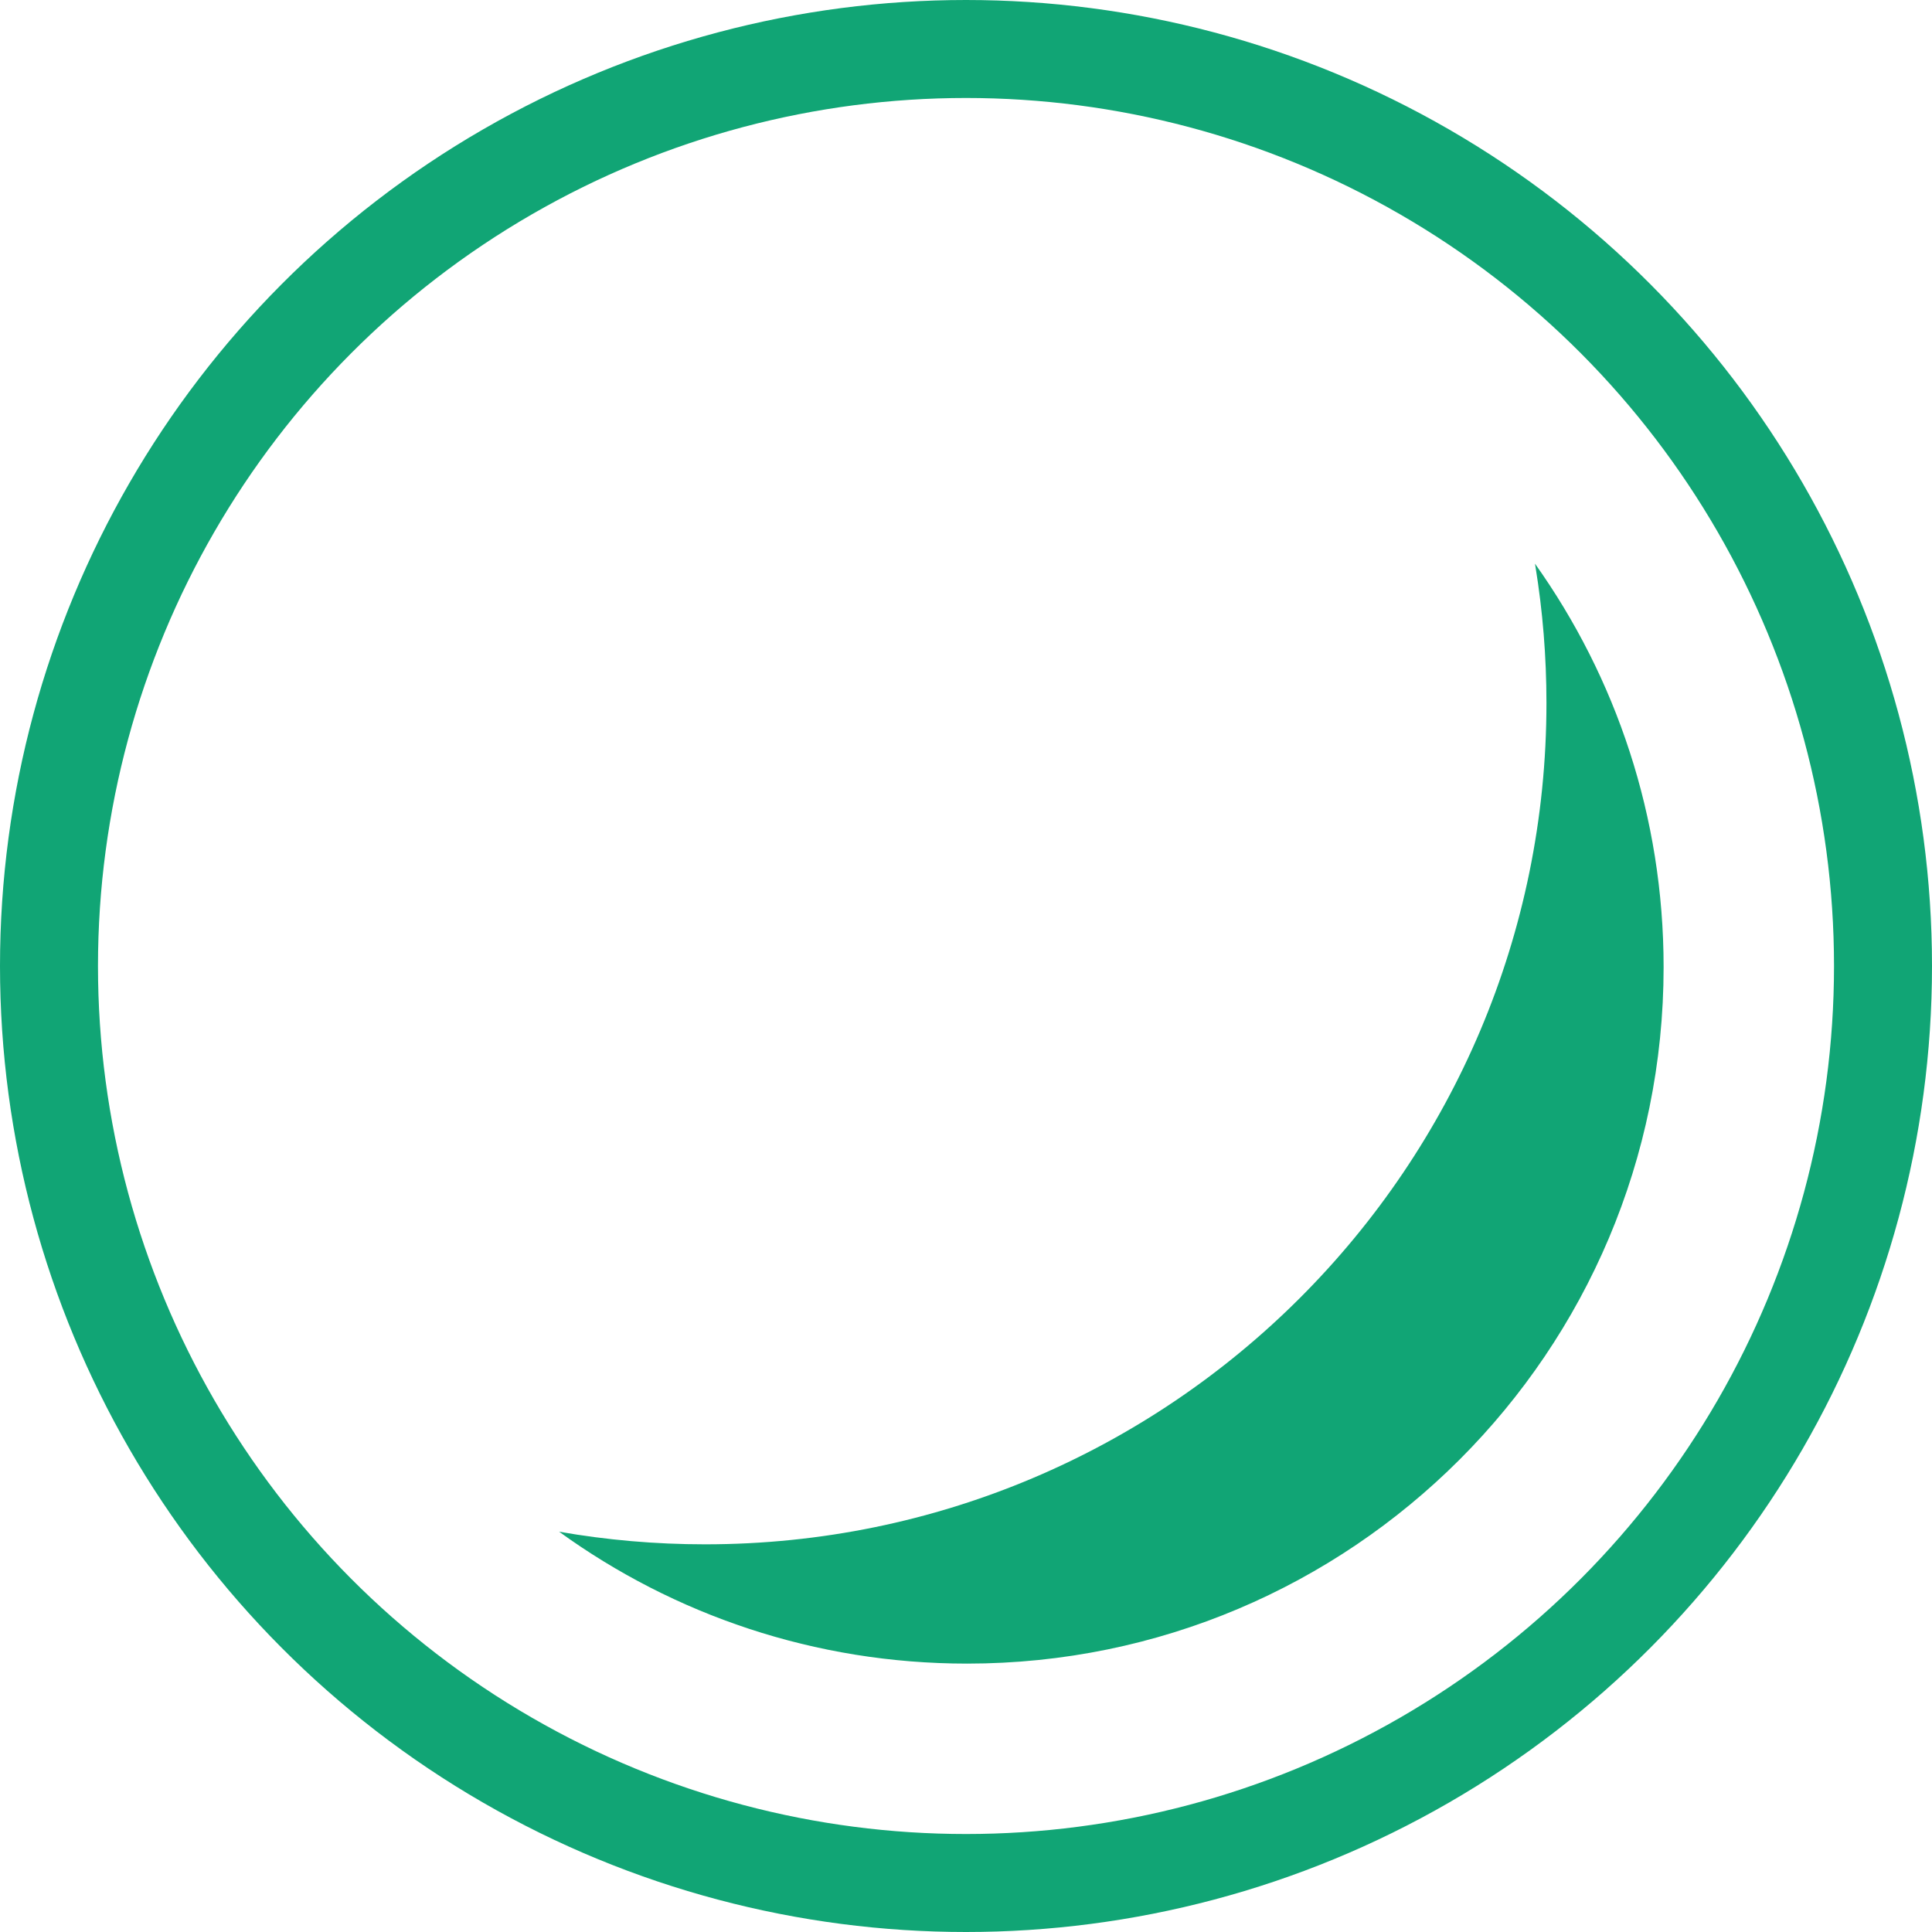
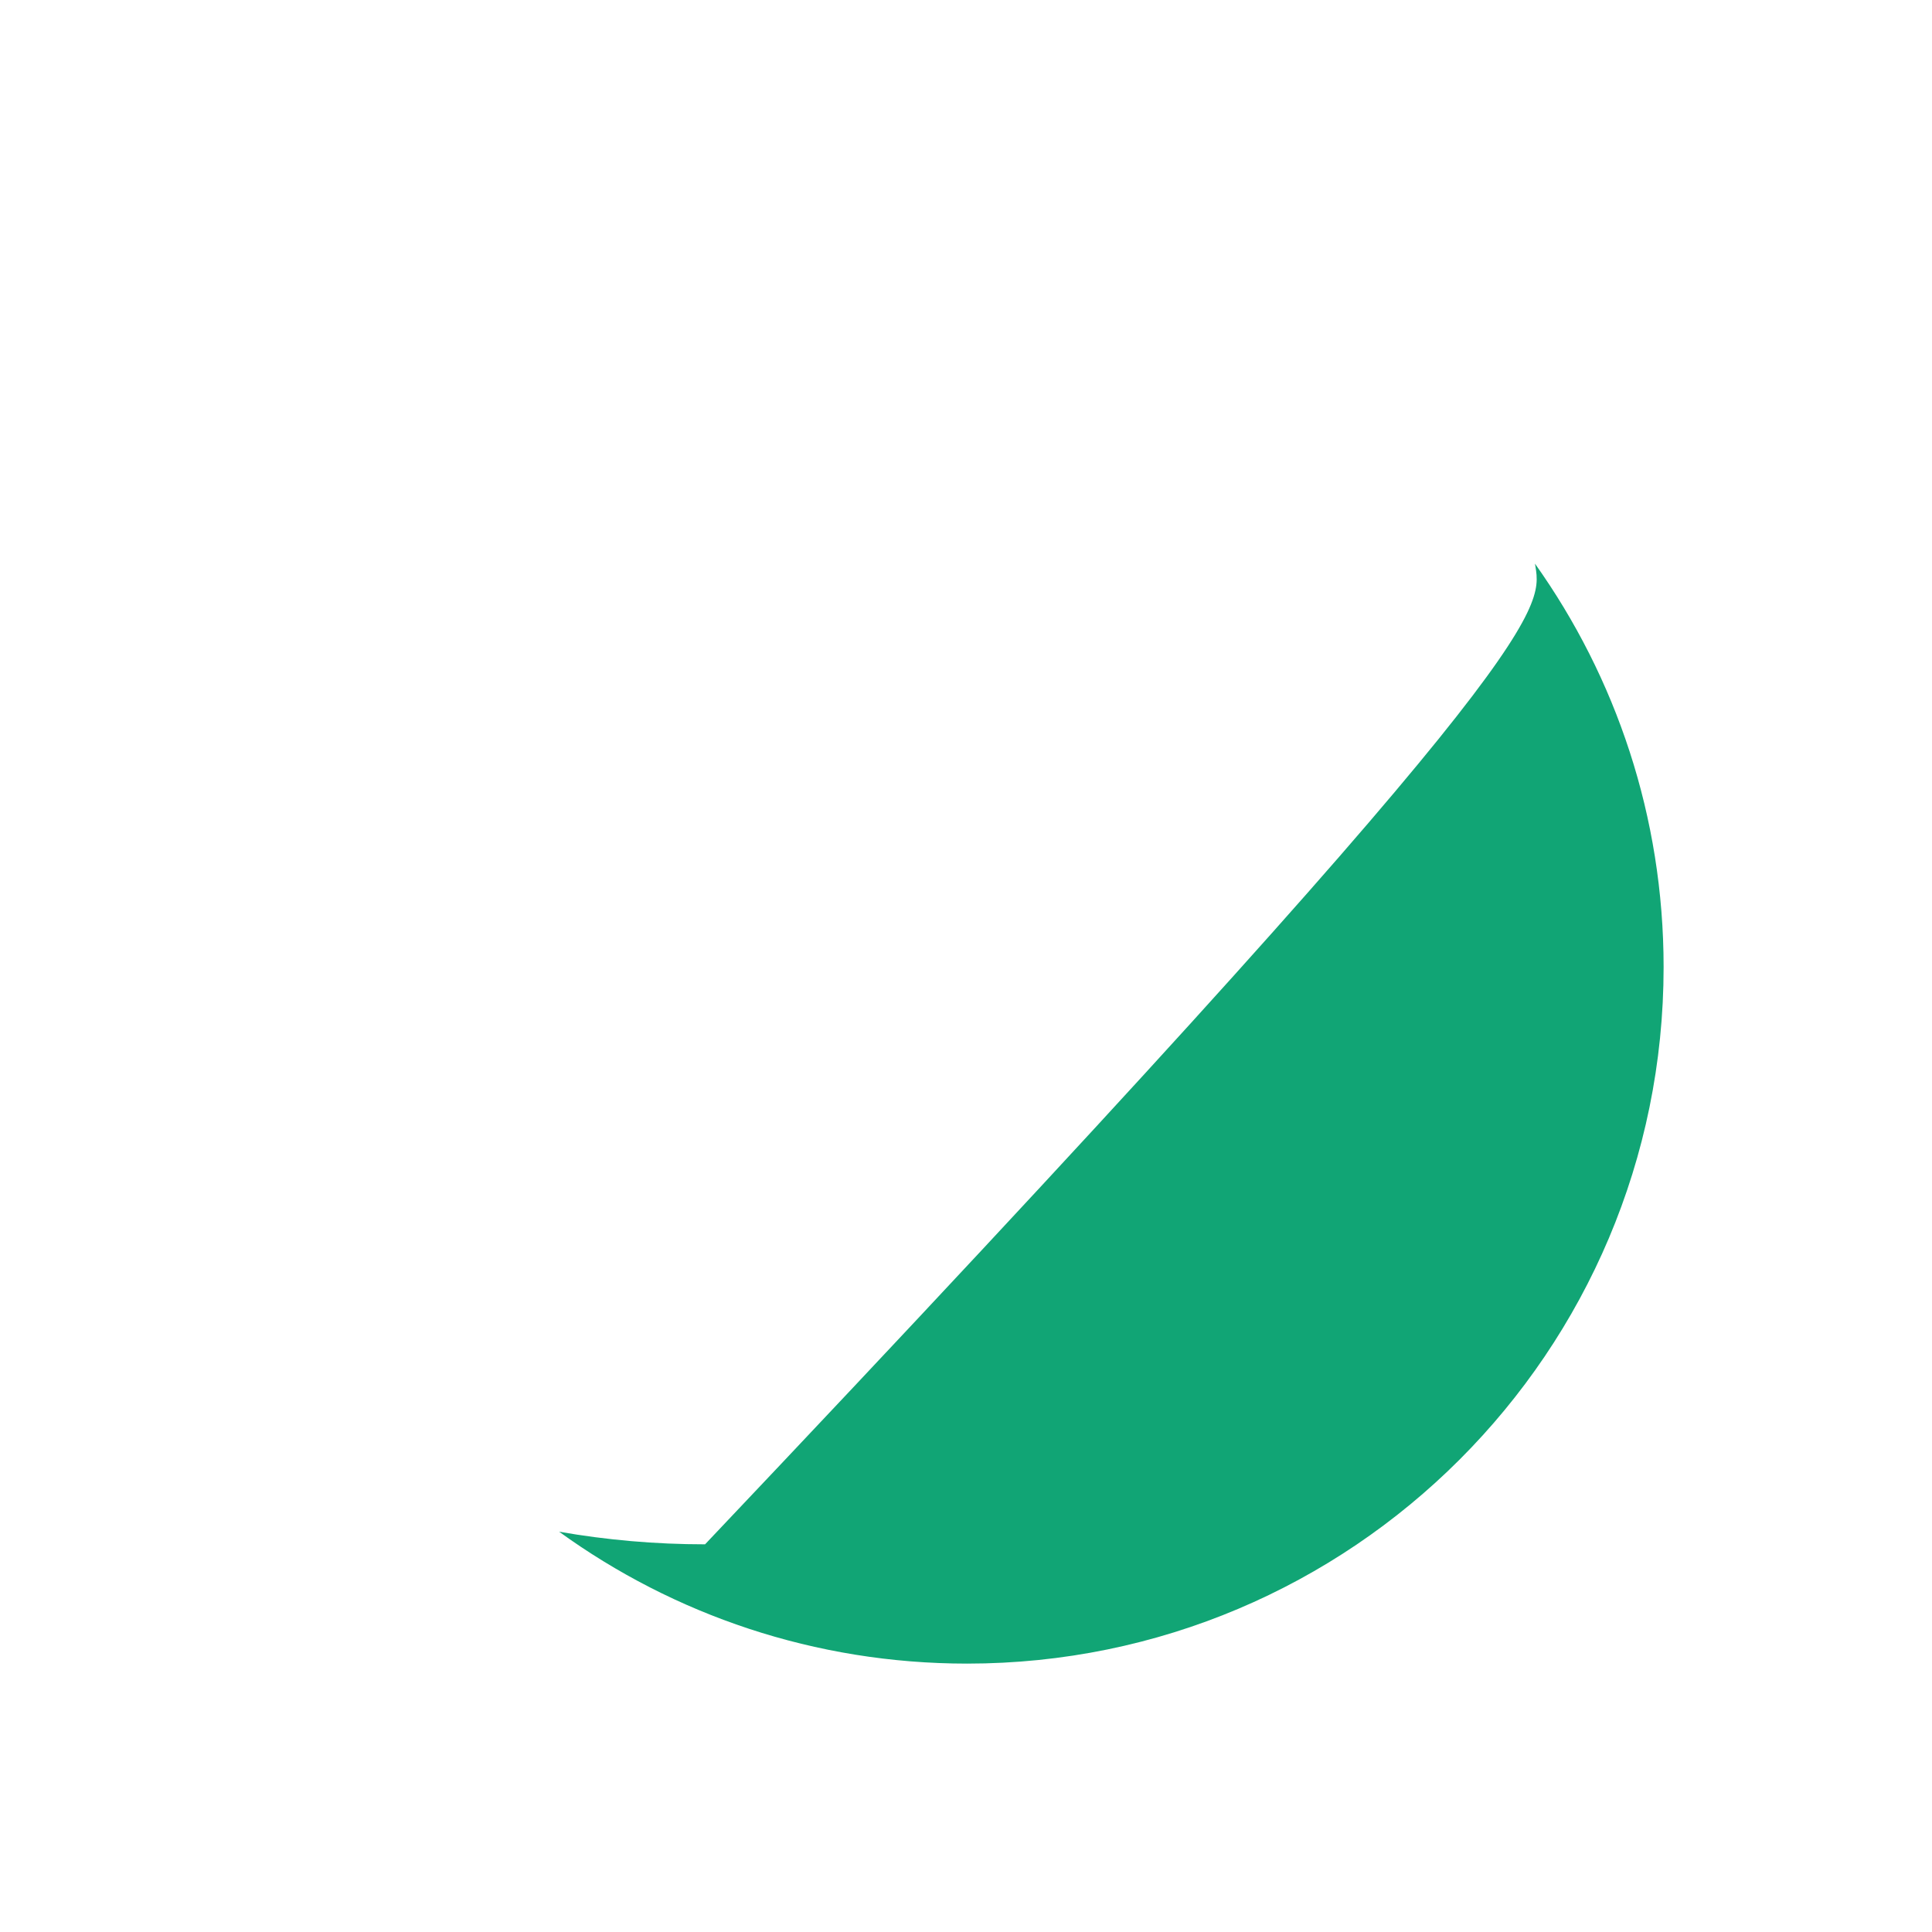
<svg xmlns="http://www.w3.org/2000/svg" width="907px" height="907px" viewBox="0 0 907 907" version="1.1">
  <title>Sajda Logo Original</title>
  <g id="Sajda-Logo-Original" stroke="none" stroke-width="1" fill="none" fill-rule="evenodd">
    <g>
-       <circle id="Border" stroke="#11A575" stroke-width="46" cx="453.5" cy="453.5" r="430.5" />
-       <path d="M720.607,264.614 C758.636,318.053 781,383.415 781,454 C781,634.597 634.597,781 454,781 C382.473,781 316.31,758.035 262.482,719.076 C284.737,722.971 307.632,725 331,725 C549.152,725 726,548.152 726,330 C726,308.185 724.232,286.783 720.83,265.929 Z" id="Half-of-Moon" fill="#11A575" />
+       <path d="M720.607,264.614 C758.636,318.053 781,383.415 781,454 C781,634.597 634.597,781 454,781 C382.473,781 316.31,758.035 262.482,719.076 C284.737,722.971 307.632,725 331,725 C726,308.185 724.232,286.783 720.83,265.929 Z" id="Half-of-Moon" fill="#11A575" />
    </g>
  </g>
</svg>